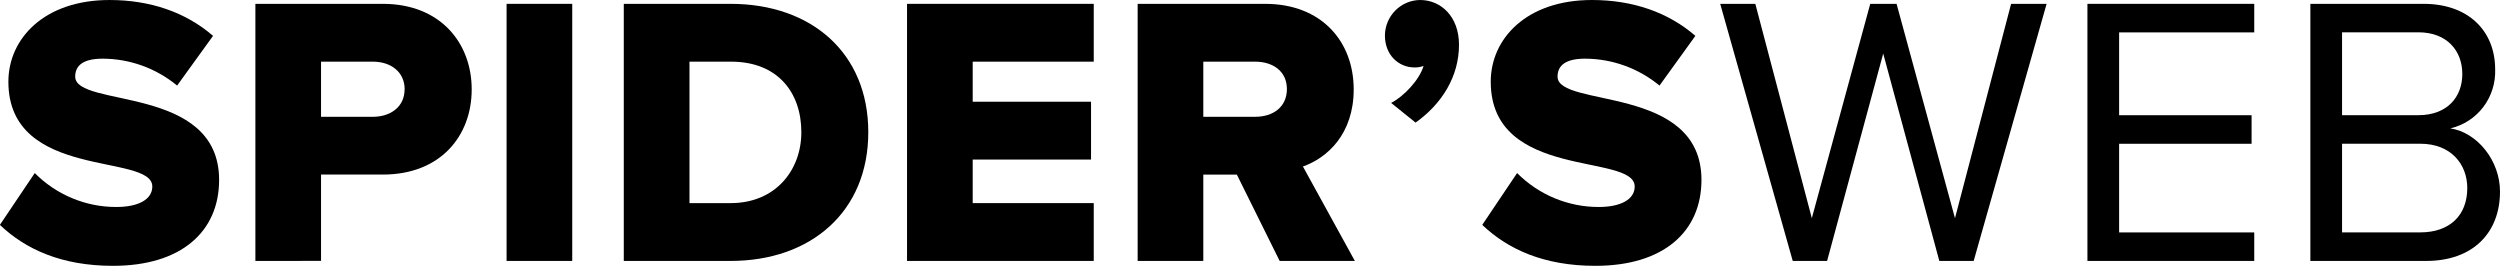
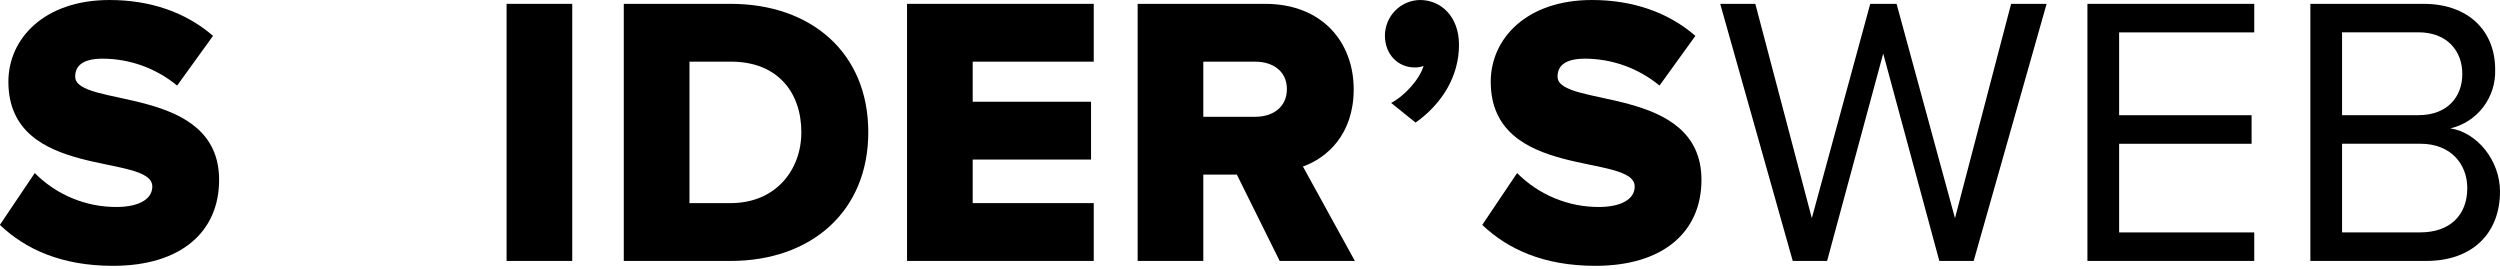
<svg xmlns="http://www.w3.org/2000/svg" width="400" height="43" viewBox="0 0 400 43" fill="none">
  <path d="M0 35.957L5.561 27.689C7.279 29.418 9.317 30.787 11.56 31.718C13.802 32.65 16.205 33.126 18.63 33.117C22.181 33.117 24.369 31.884 24.369 29.847C24.369 24.426 1.342 28.922 1.342 13.074C1.342 6.168 7.088 0.001 17.529 0.001C24.063 0.001 29.745 1.973 34.085 5.738L28.339 13.691C24.977 10.916 20.77 9.397 16.428 9.388C13.374 9.388 12.032 10.435 12.032 12.256C12.032 17.312 35.058 13.49 35.058 28.786C35.058 37.047 29.014 42.533 18.076 42.533C9.837 42.533 4.091 39.88 0 36" fill="black" />
-   <path d="M40.862 41.749V0.615H61.267C70.429 0.615 75.472 6.847 75.472 14.305C75.472 21.763 70.465 27.93 61.267 27.93H51.366V41.742L40.862 41.749ZM64.747 14.305C64.747 11.473 62.489 9.866 59.676 9.866H51.366V18.687H59.662C62.503 18.687 64.733 17.08 64.733 14.305" fill="black" />
  <path d="M91.558 0.615H81.053V41.749H91.558V0.615Z" fill="black" />
  <path d="M99.805 41.749V0.615H116.908C129.735 0.615 138.926 8.389 138.926 21.154C138.926 33.918 129.693 41.749 116.908 41.749H99.805ZM128.215 21.154C128.215 14.8 124.43 9.866 116.979 9.866H110.317V32.498H116.915C124.06 32.498 128.215 27.256 128.215 21.154Z" fill="black" />
  <path d="M145.126 41.749V0.615H174.999V9.866H155.631V16.277H174.566V25.528H155.631V32.498H174.999V41.749H145.126Z" fill="black" />
  <path d="M204.745 41.749L197.898 27.938H192.529V41.749H182.024V0.615H202.422C211.464 0.615 216.592 6.661 216.592 14.305C216.592 21.476 212.331 25.284 208.467 26.64L216.777 41.749H204.745ZM205.903 14.248C205.903 11.379 203.644 9.866 200.832 9.866H192.529V18.687H200.832C203.673 18.687 205.903 17.145 205.903 14.248Z" fill="black" />
  <path d="M226.487 19.613L222.58 16.465C224.534 15.483 227.098 12.829 227.772 10.549C227.318 10.719 226.836 10.801 226.352 10.793C223.724 10.793 221.586 8.756 221.586 5.672C221.603 4.172 222.201 2.738 223.252 1.678C224.304 0.617 225.725 0.015 227.211 3.05176e-05C230.507 3.05176e-05 233.44 2.589 233.44 7.171C233.44 12.191 230.748 16.601 226.473 19.628" fill="black" />
  <path d="M237.176 35.957L242.737 27.688C246.208 31.176 250.909 33.128 255.806 33.117C259.357 33.117 261.552 31.883 261.552 29.847C261.552 24.425 238.519 28.922 238.519 13.073C238.519 6.167 244.264 3.05176e-05 254.705 3.05176e-05C261.247 3.05176e-05 266.922 1.972 271.261 5.737L265.522 13.69C262.159 10.918 257.953 9.399 253.611 9.387C250.557 9.387 249.208 10.434 249.208 12.256C249.208 17.311 272.234 13.489 272.234 28.785C272.234 37.047 266.19 42.533 255.259 42.533C247.013 42.533 241.267 39.879 237.176 36" fill="black" />
  <path d="M310.291 41.749L301.313 8.568L292.336 41.749H286.838L275.233 0.615H280.851L289.892 34.908L299.239 0.615H303.451L312.798 34.908L321.776 0.615H327.458L315.788 41.749H310.291Z" fill="black" />
  <path d="M333.989 41.749V0.615H360.68V5.183H339.06V18.436H360.254V23.004H339.06V37.188H360.68V41.749H333.989Z" fill="black" />
  <path d="M369.658 41.749V0.615H387.798C394.9 0.615 399.226 4.918 399.226 11.1C399.307 13.269 398.635 15.399 397.326 17.122C396.018 18.845 394.155 20.052 392.059 20.537C396.392 21.211 400 25.715 400 30.648C400 37.246 395.66 41.749 388.21 41.749H369.658ZM393.97 11.831C393.97 8.131 391.527 5.169 386.946 5.169H374.729V18.428H386.946C391.527 18.428 393.97 15.56 393.97 11.831ZM394.765 30.089C394.765 26.324 392.201 22.997 387.251 22.997H374.729V37.181H387.251C391.953 37.181 394.765 34.463 394.765 30.089Z" fill="black" />
</svg>